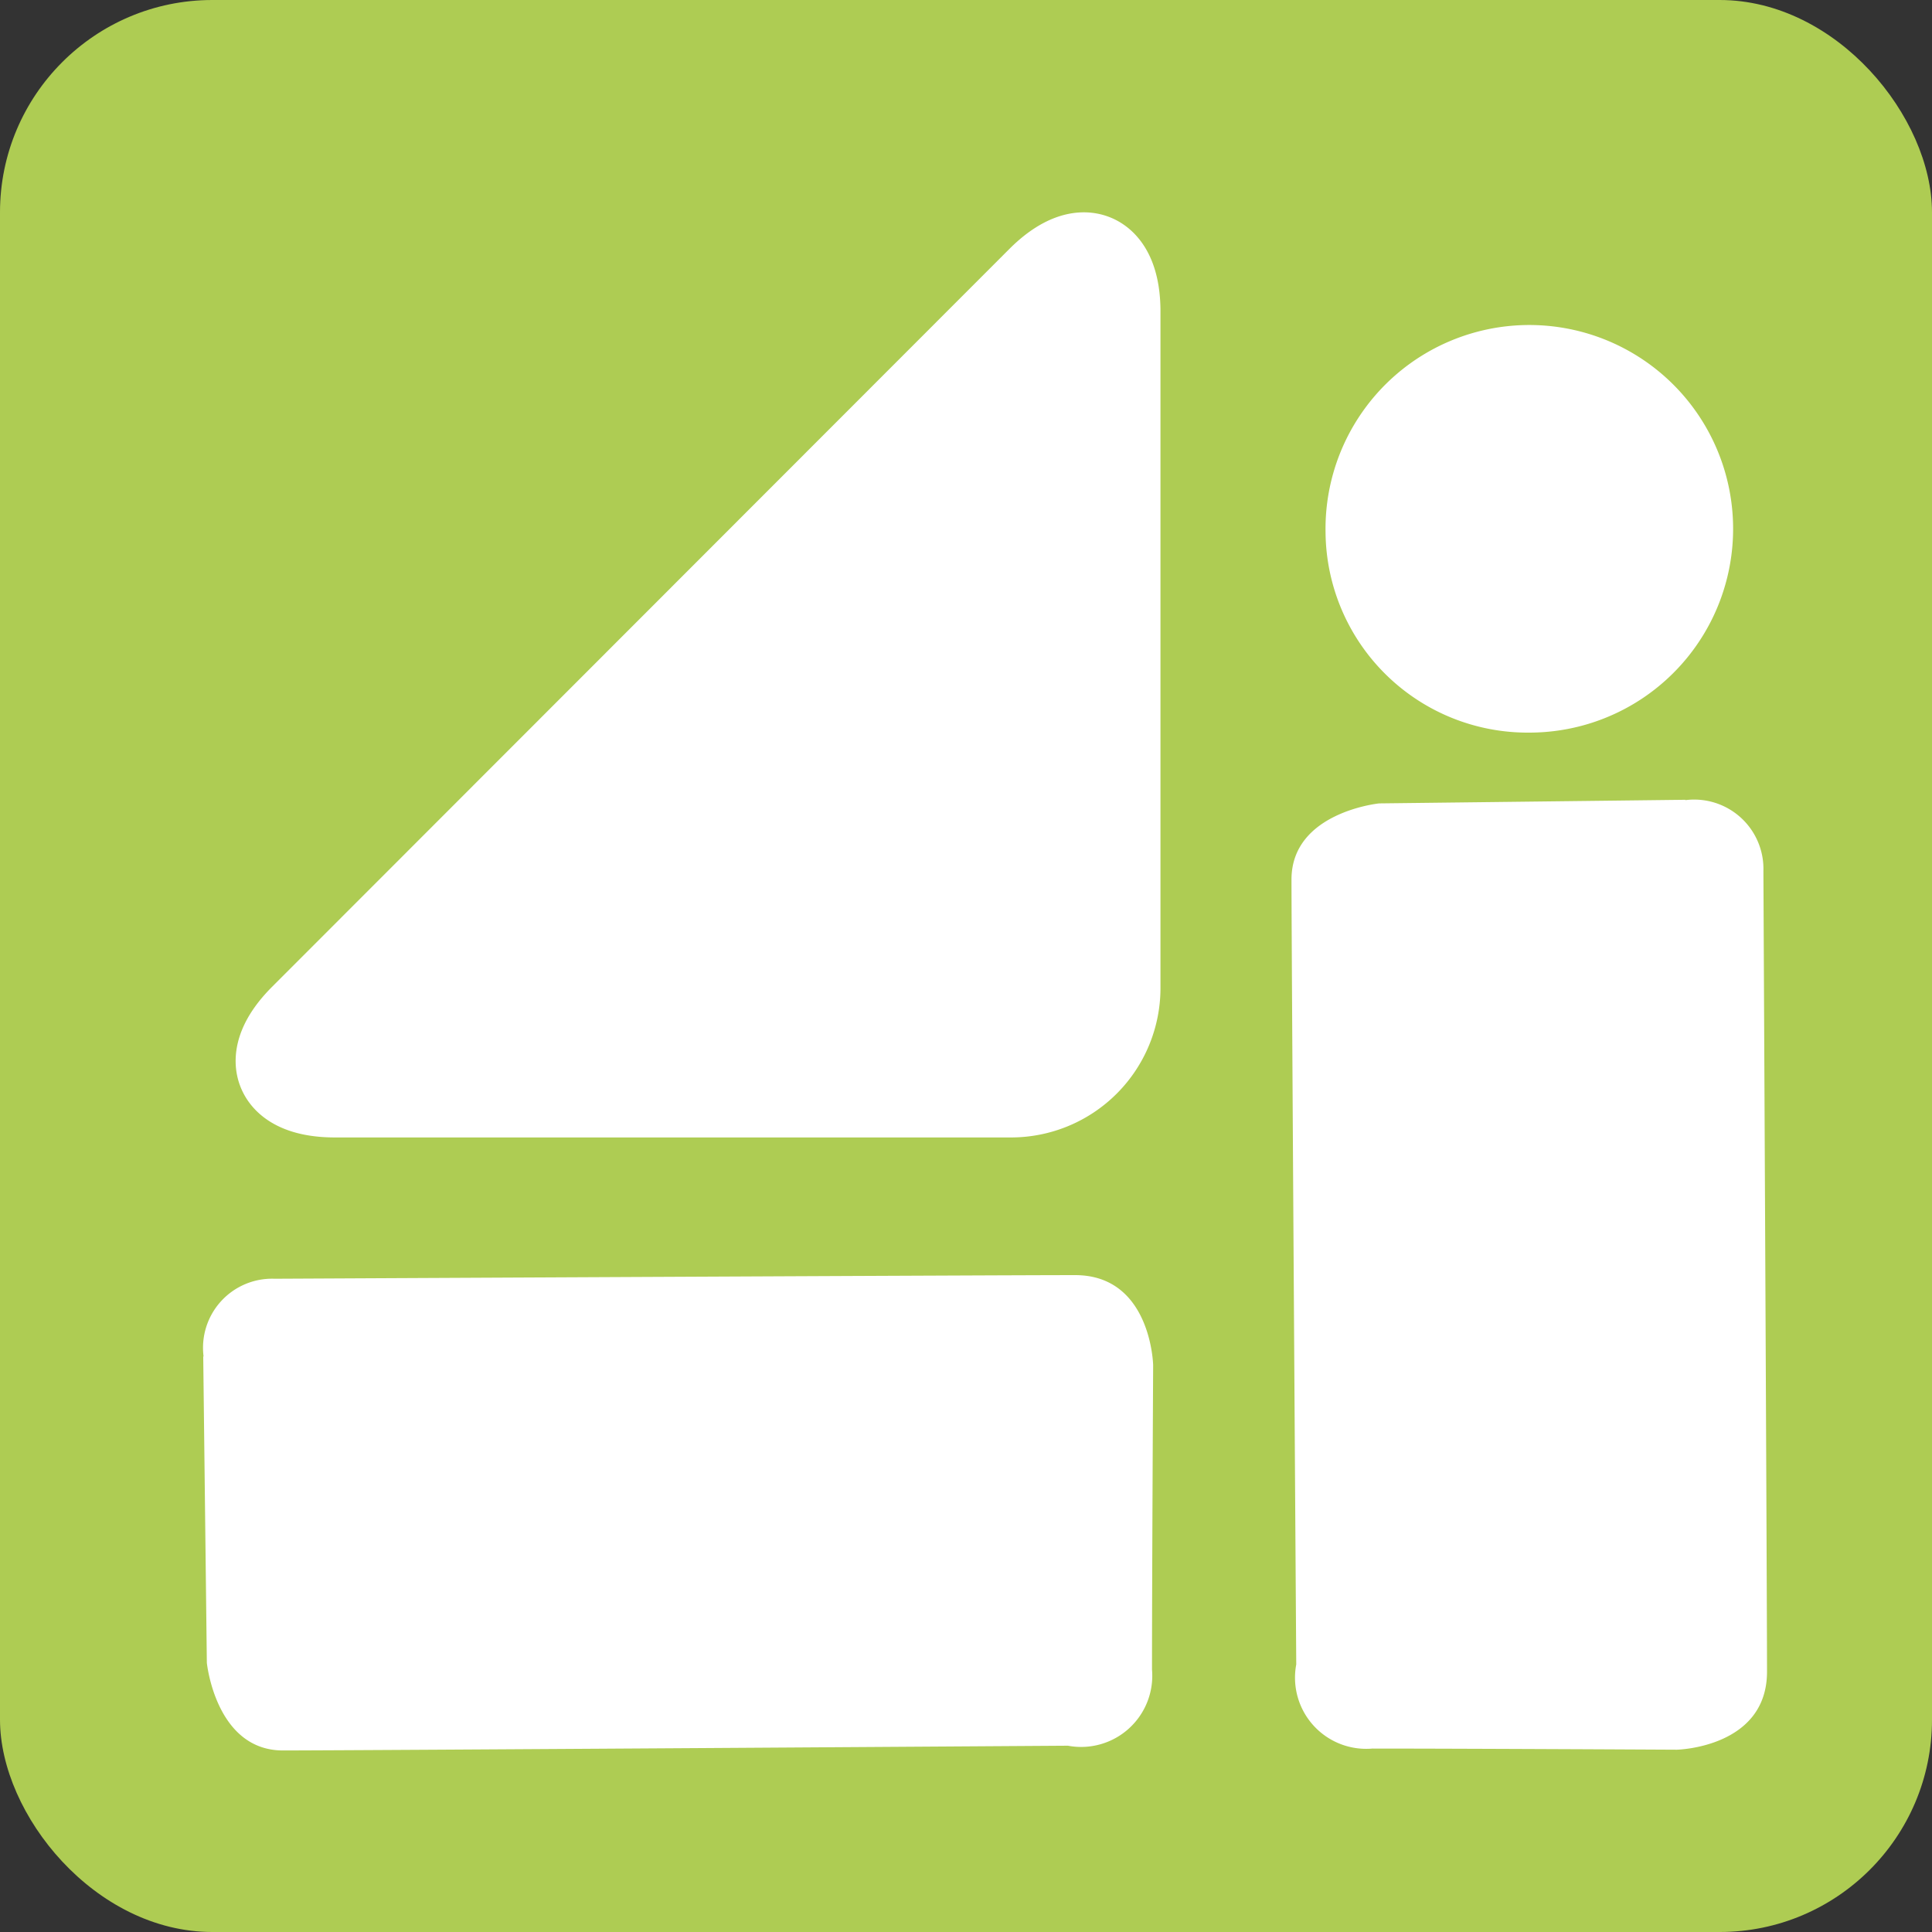
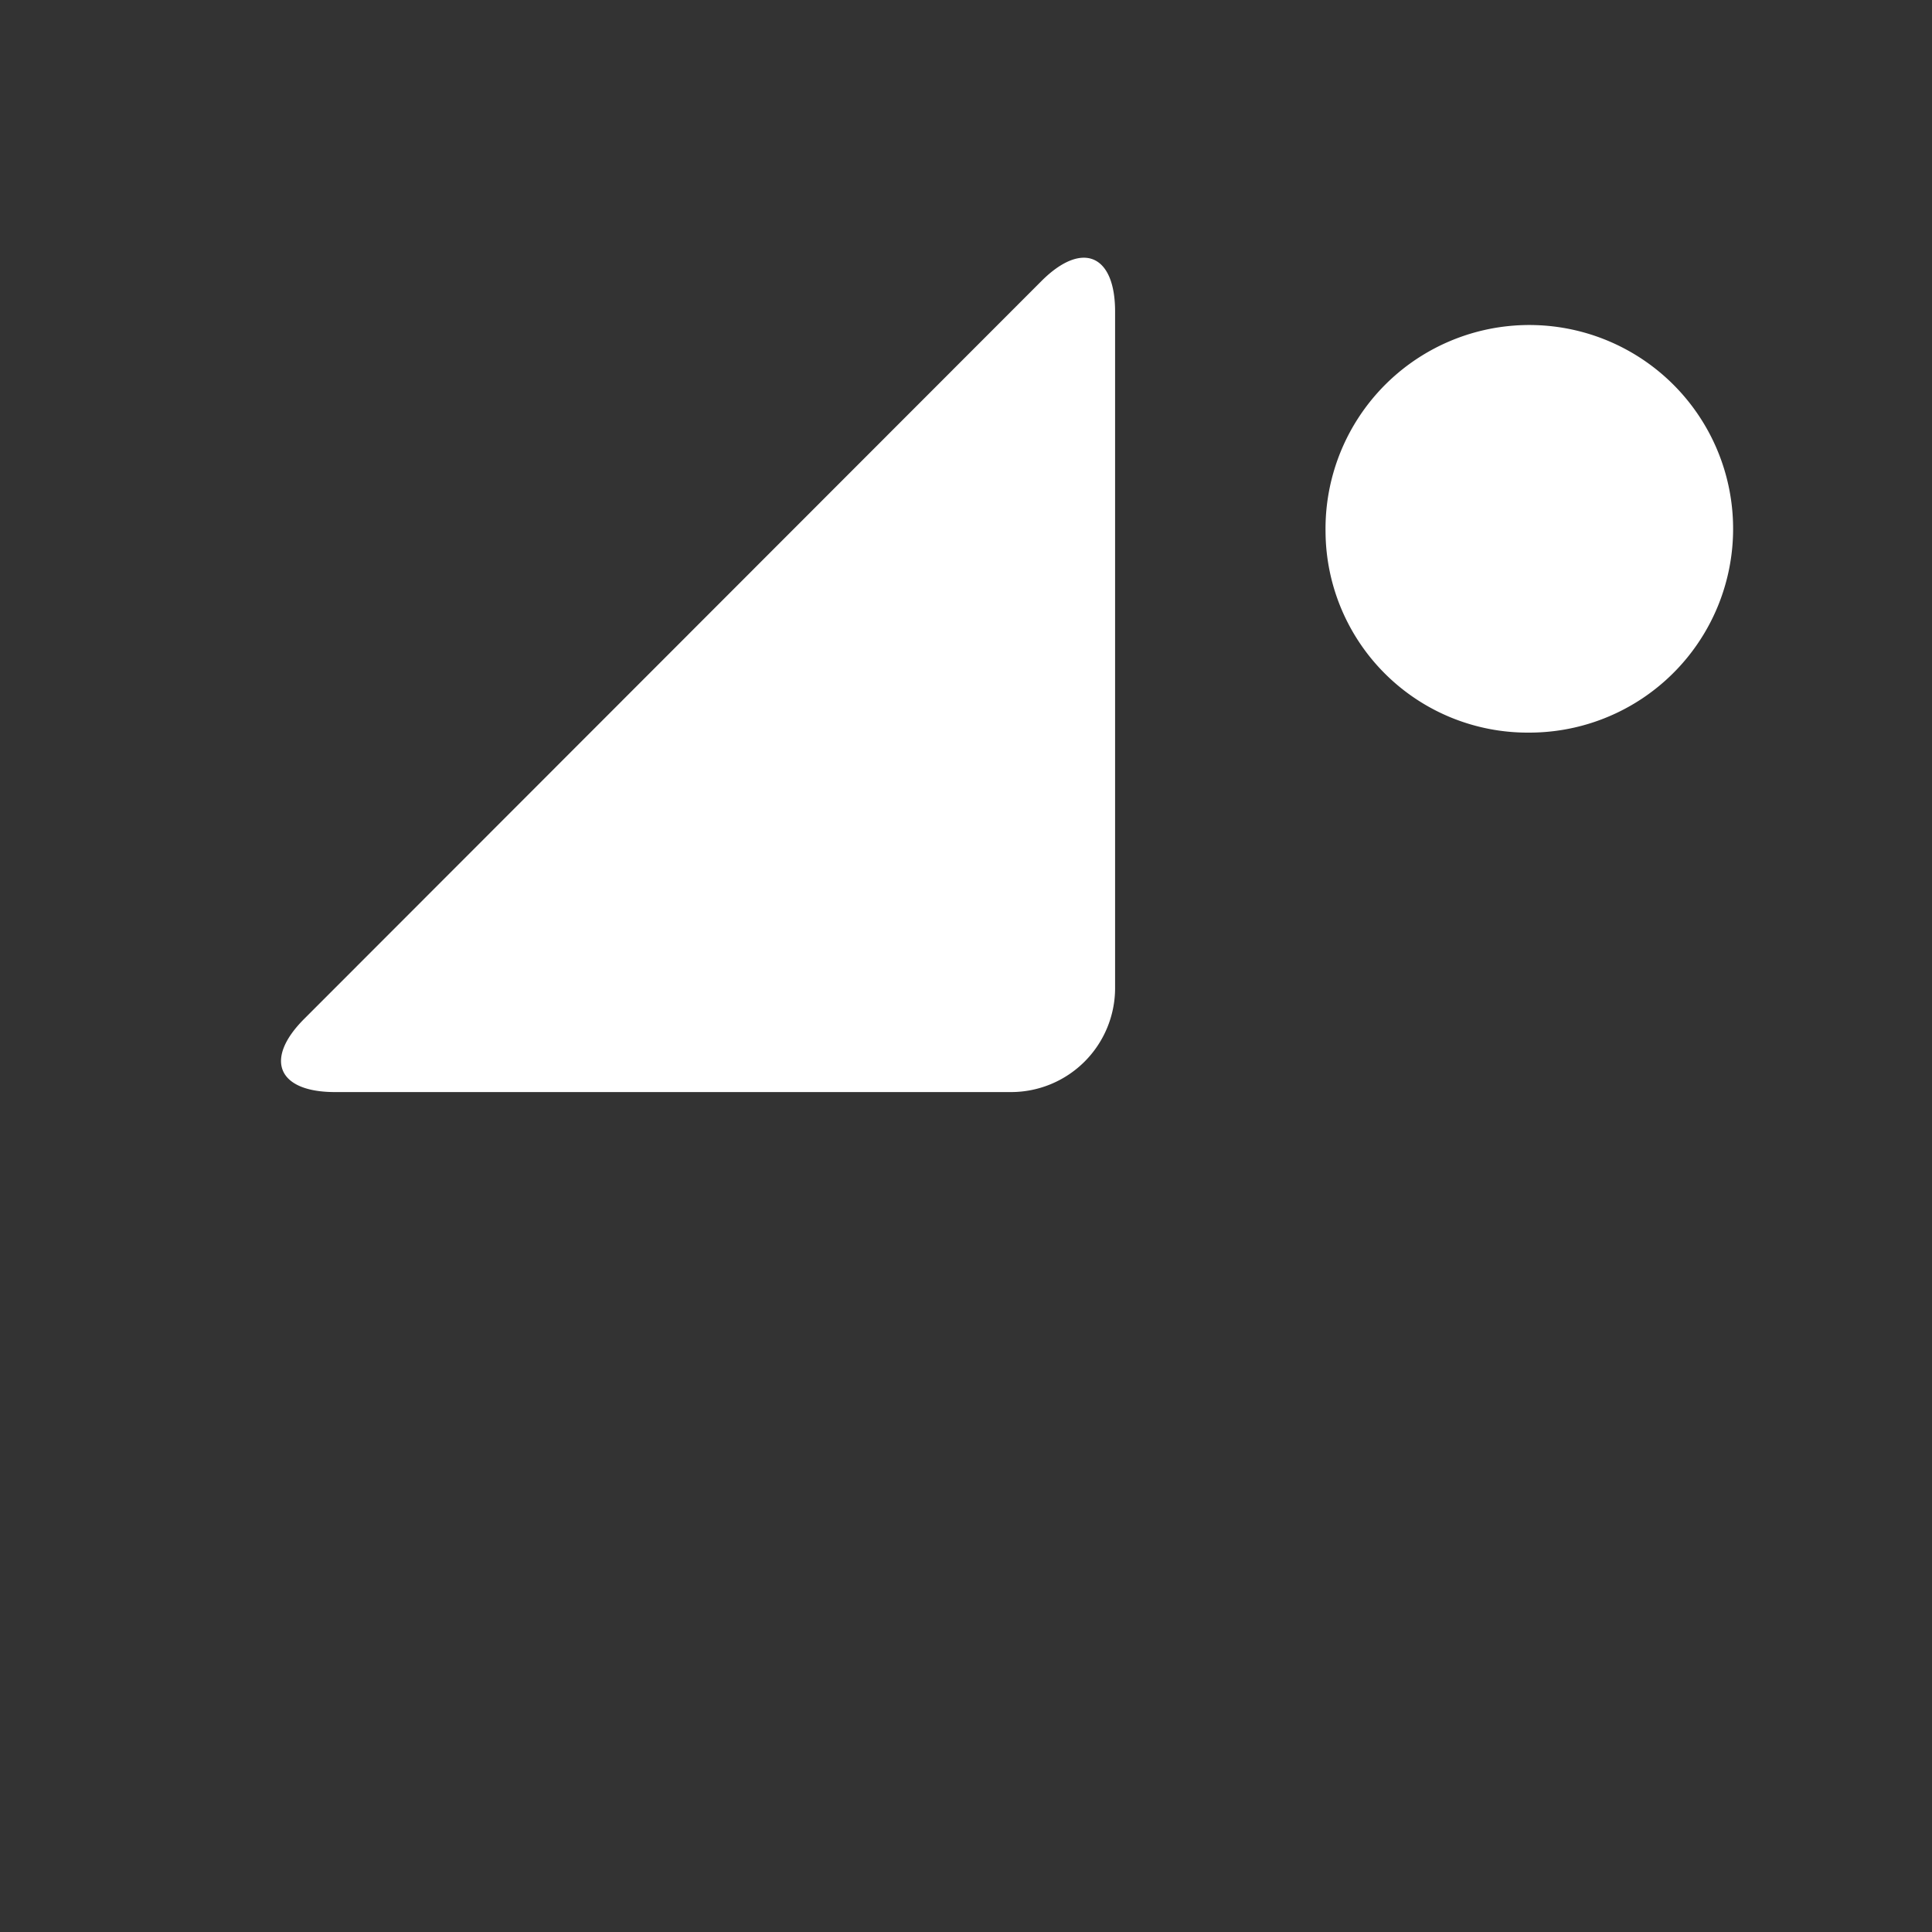
<svg xmlns="http://www.w3.org/2000/svg" viewBox="0 0 101.53 101.53">
  <rect x="0" y="0" width="101.53" height="101.53" fill="#333333" stroke="none" />
  <defs>
    <style>.ec596346-fde8-4682-9870-e90275eabe7e{fill:#aecc53;}.b6d9654a-e169-4200-b773-8b51442b6230{fill:#fff;}.a30e4590-9336-42d9-9e88-efb280d83bf7{fill:none;stroke:#fff;stroke-width:4.77px;}</style>
  </defs>
  <g id="f8c49d99-d427-49b5-9edb-298a6f2ea10d" data-name="Bildmarke">
-     <rect class="ec596346-fde8-4682-9870-e90275eabe7e" width="101.53" height="101.53" rx="11.16" />
-     <path class="b6d9654a-e169-4200-b773-8b51442b6230" d="M10.68,73.18l.19,16.11s.46,4.61,4,4.61,41.25-.25,41.25-.25a3.74,3.74,0,0,0,4.42-4c0-4.72.06-16,.06-16s-.1-4.73-4.1-4.73-42.07.19-42.07.19a3.63,3.63,0,0,0-3.73,4.1" transform="translate(0 -1.91)" />
-     <path class="b6d9654a-e169-4200-b773-8b51442b6230" d="M88.58,43.94l-16.1.19s-4.61.46-4.61,4,.25,41.25.25,41.25a3.74,3.74,0,0,0,4,4.42c4.72,0,16,.06,16,.06s4.74-.1,4.74-4.1-.19-42.07-.19-42.07a3.64,3.64,0,0,0-4.11-3.73" transform="translate(0 -1.91)" />
    <path class="b6d9654a-e169-4200-b773-8b51442b6230" d="M69.66,29.89A10.71,10.71,0,1,1,80.37,40.41,10.62,10.62,0,0,1,69.66,29.89" transform="translate(0 -1.91)" />
    <path class="b6d9654a-e169-4200-b773-8b51442b6230" d="M53.13,59.3a5.47,5.47,0,0,0,5.47-5.47V18.28c0-3-1.73-3.74-3.87-1.6L16,55.44c-2.14,2.13-1.42,3.86,1.6,3.86Z" transform="translate(0 -1.91)" />
-     <path class="a30e4590-9336-42d9-9e88-efb280d83bf7" d="M53.13,59.3a5.47,5.47,0,0,0,5.47-5.47V18.28c0-3-1.73-3.74-3.87-1.6L16,55.44c-2.14,2.13-1.42,3.86,1.6,3.86Z" transform="translate(0 -1.91)" />
  </g>
</svg>